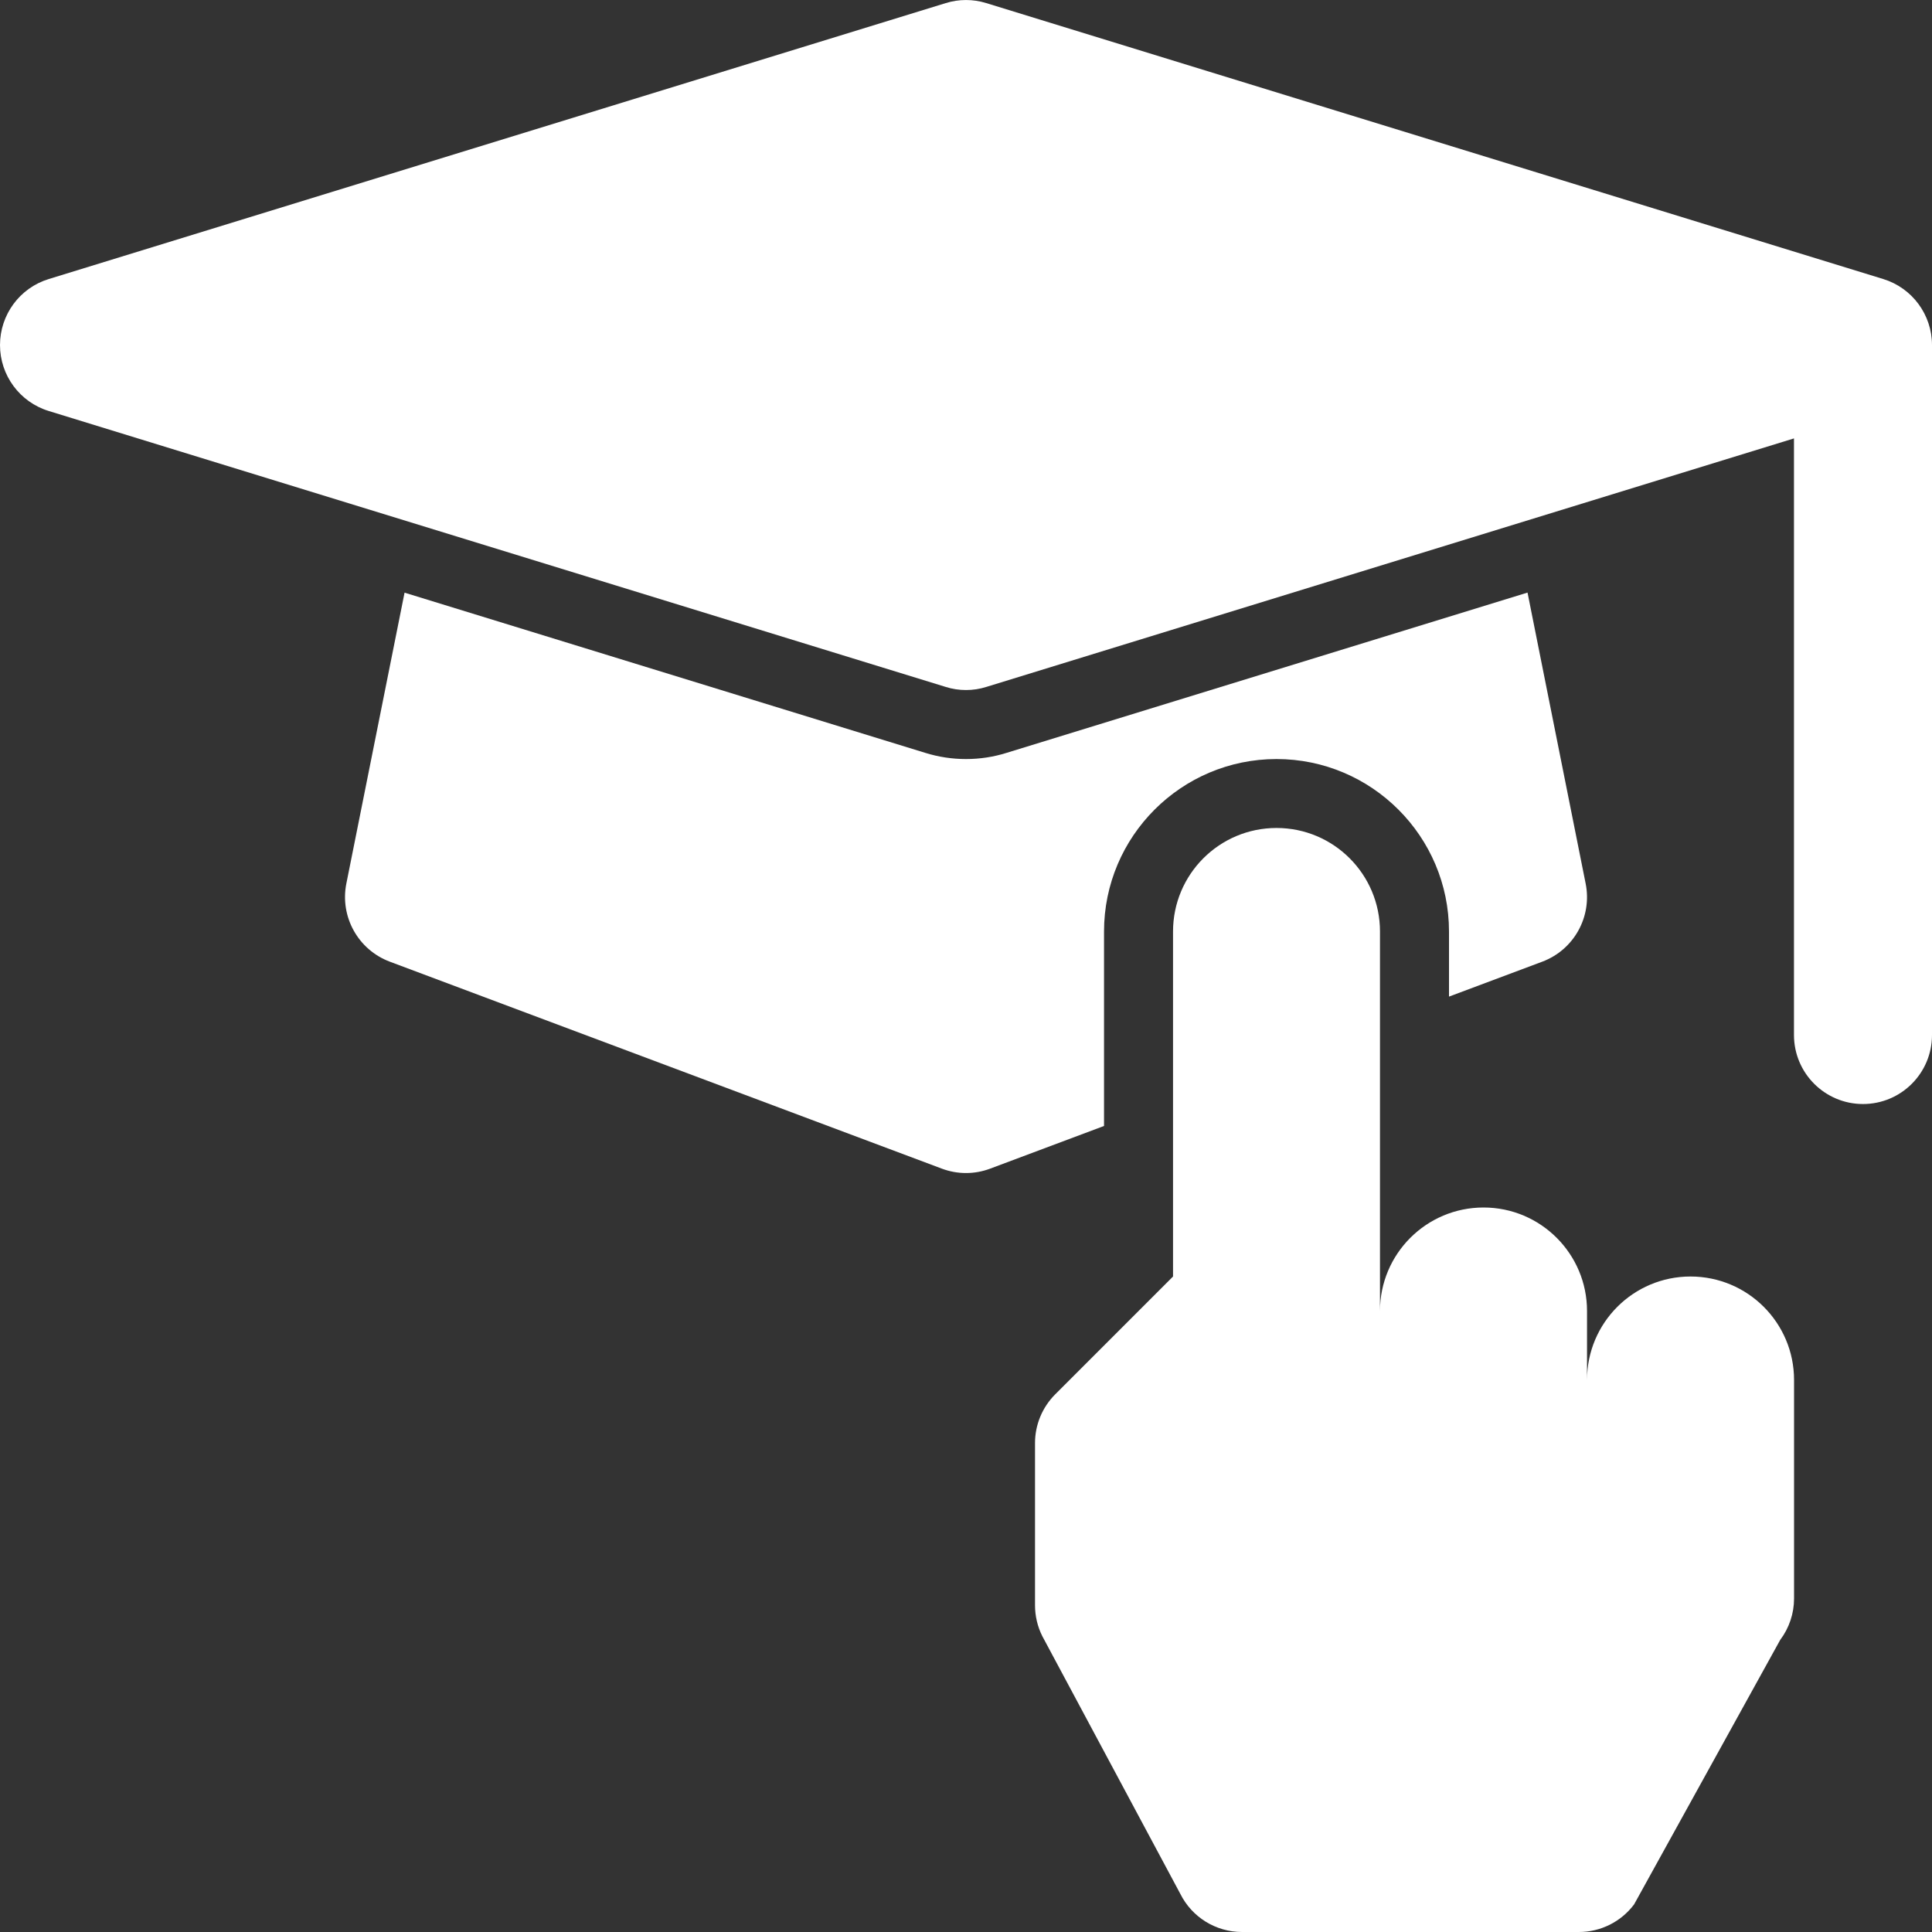
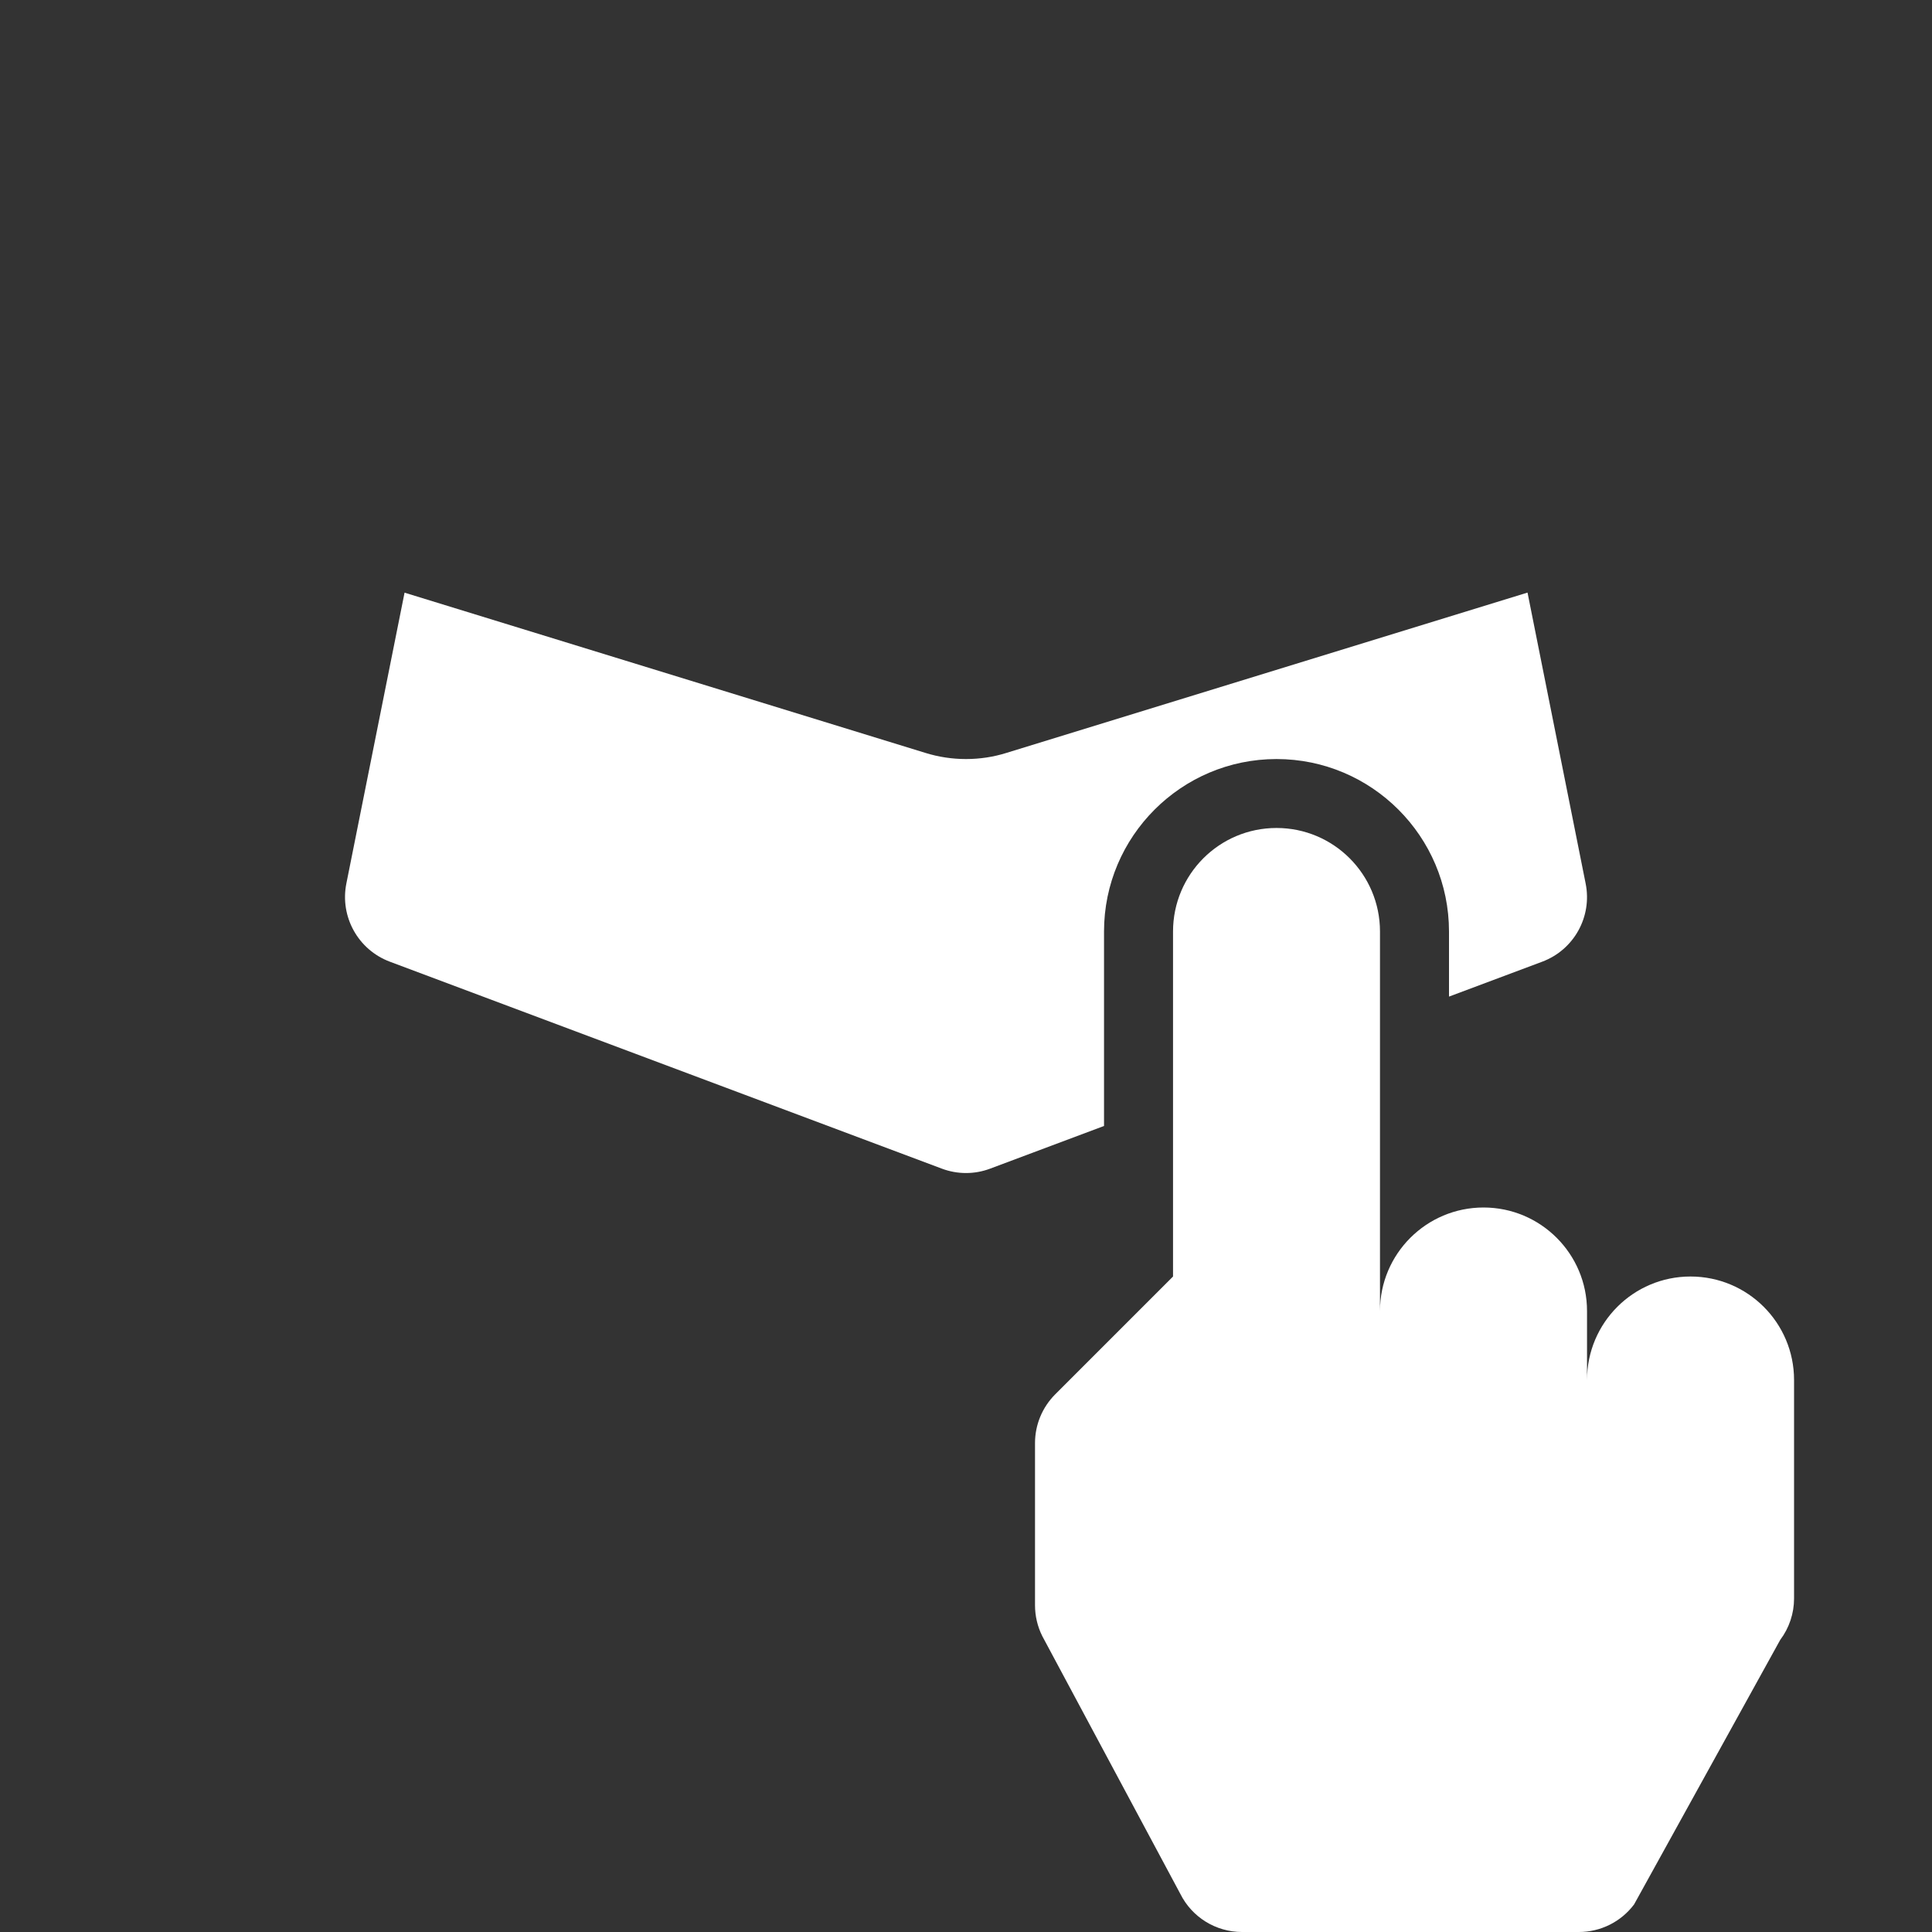
<svg xmlns="http://www.w3.org/2000/svg" width="25" height="25" viewBox="0 0 25 25" fill="none">
  <rect x="0" y="0" width="25" height="25" fill="#333333" stroke="none" />
-   <path d="M24.37 3.611L12.762 0.04C12.592 -0.013 12.408 -0.013 12.238 0.04L0.63 3.611C0.255 3.726 0 4.073 0 4.465C0 4.856 0.255 5.203 0.63 5.318L12.238 8.889C12.323 8.916 12.412 8.929 12.5 8.929C12.588 8.929 12.677 8.916 12.762 8.889L23.214 5.673V13.393C23.214 13.886 23.614 14.286 24.107 14.286C24.601 14.286 25 13.886 25 13.393V4.465C25 4.073 24.744 3.726 24.37 3.611Z" fill="white" />
  <path d="M12.813 15.122L14.286 14.57V12.054C14.286 10.823 15.287 9.822 16.518 9.822C17.749 9.822 18.75 10.823 18.75 12.054V12.896L19.957 12.444C20.367 12.29 20.605 11.862 20.518 11.432L19.766 7.668L13.025 9.742C12.857 9.795 12.68 9.822 12.5 9.822C12.32 9.822 12.143 9.795 11.973 9.742L5.235 7.669L4.482 11.432C4.396 11.862 4.634 12.29 5.044 12.444L12.187 15.122C12.288 15.16 12.394 15.179 12.5 15.179C12.607 15.179 12.712 15.16 12.813 15.122Z" fill="white" />
  <path d="M21.875 16.518C21.136 16.518 20.536 17.117 20.536 17.857V16.964C20.536 16.225 19.936 15.625 19.197 15.625C18.457 15.625 17.857 16.225 17.857 16.964V12.054C17.857 11.314 17.258 10.714 16.518 10.714C15.778 10.714 15.179 11.314 15.179 12.054V16.518L13.655 18.042C13.487 18.21 13.393 18.437 13.393 18.673V20.771C13.393 20.91 13.425 21.047 13.487 21.171L15.273 24.506C15.424 24.809 15.733 25 16.072 25H20.43C20.712 25 20.976 24.868 21.145 24.643L23.036 21.22C23.152 21.066 23.215 20.878 23.215 20.685V17.857C23.215 17.117 22.615 16.518 21.875 16.518Z" fill="white" />
</svg>